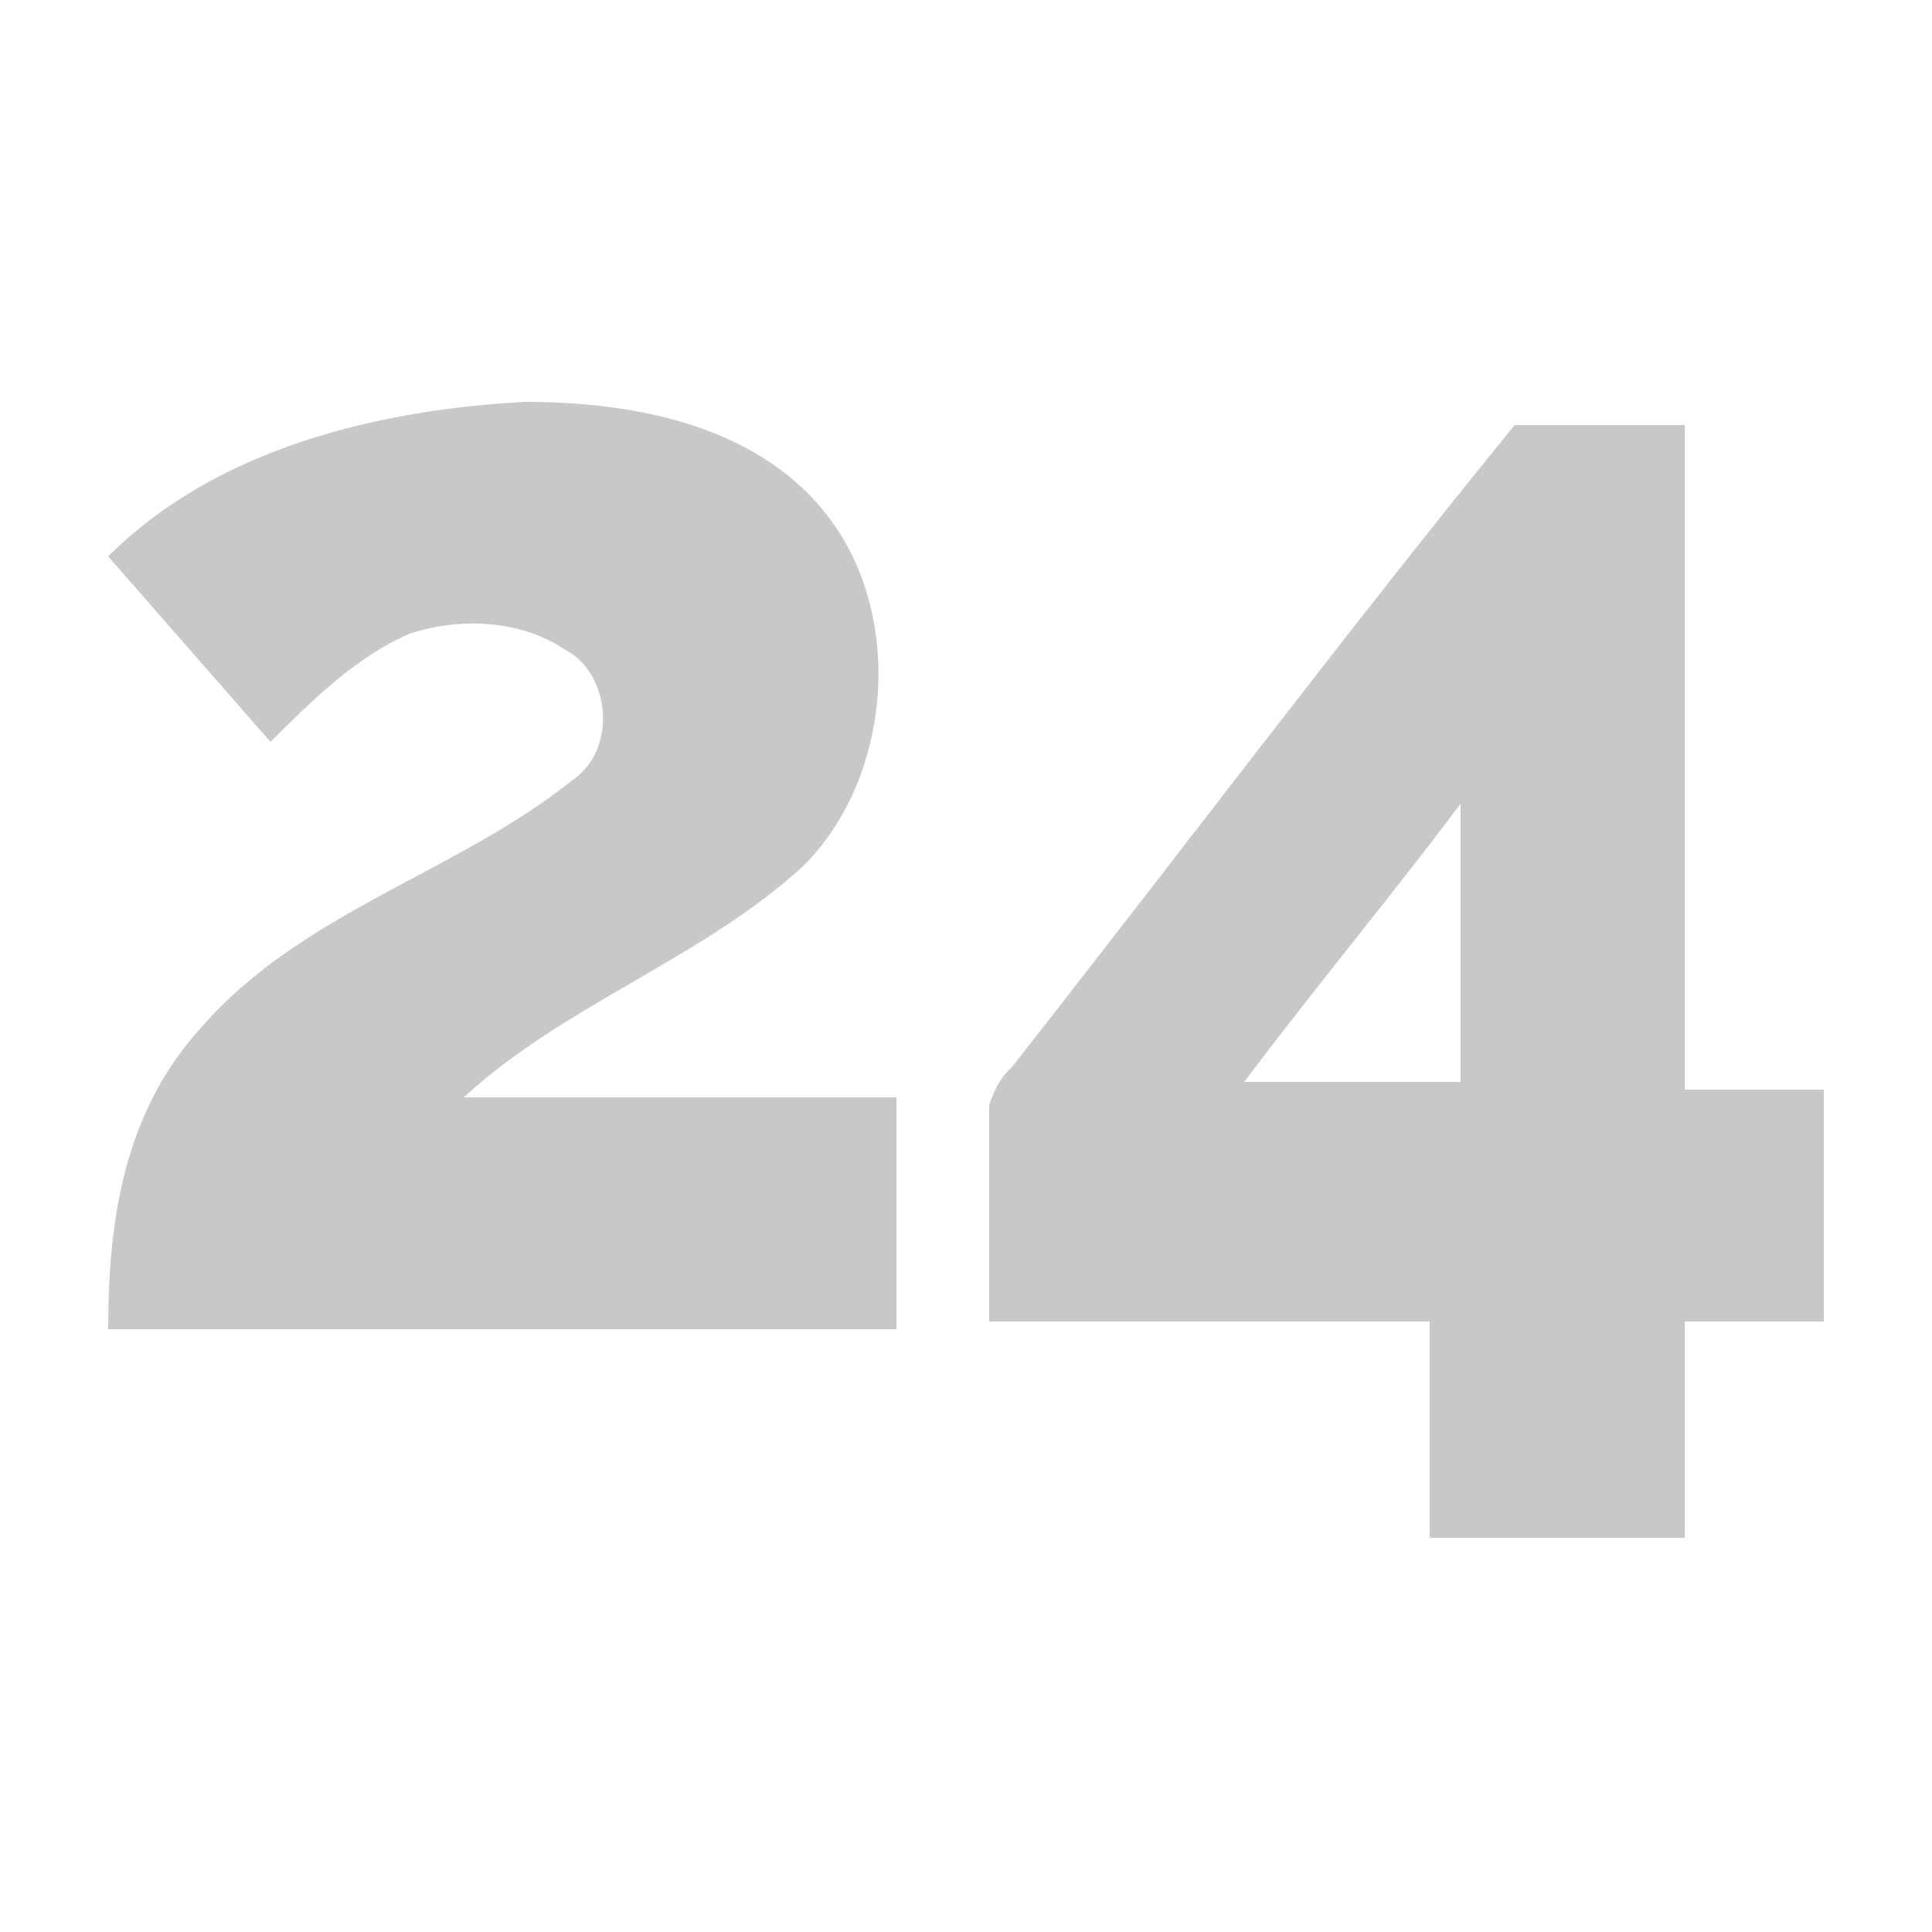
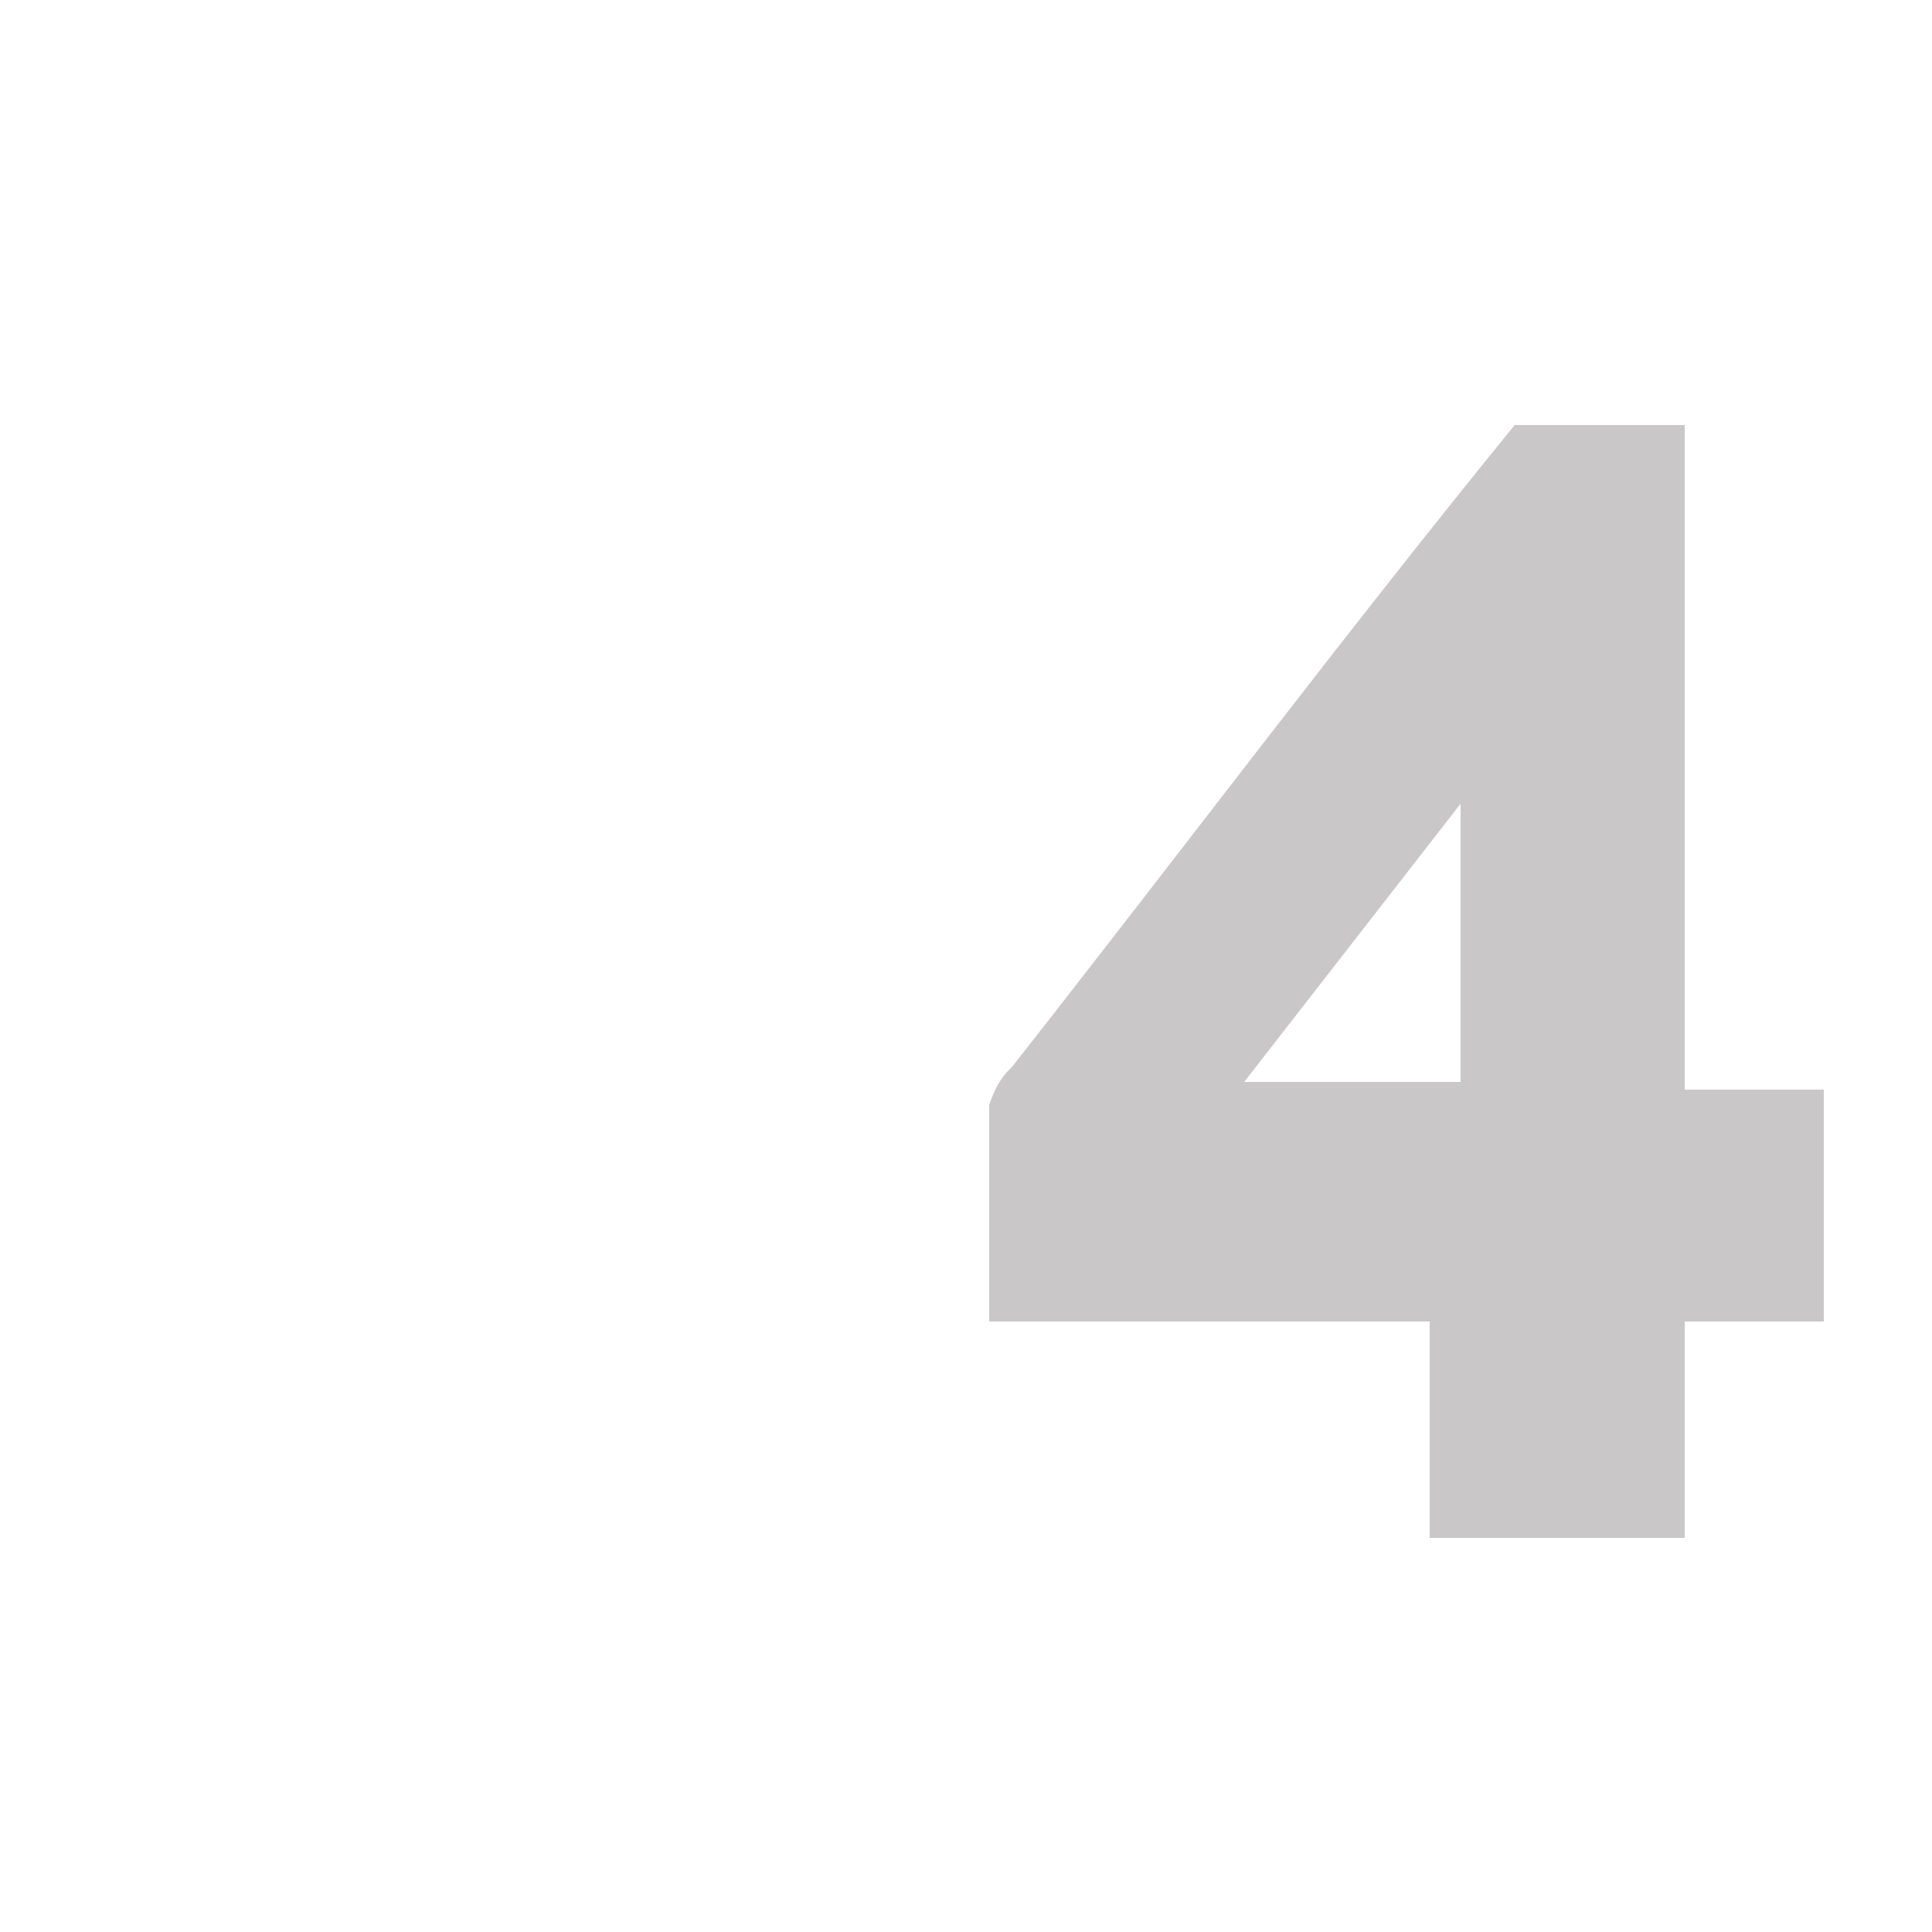
<svg xmlns="http://www.w3.org/2000/svg" version="1.1" id="Capa_1" x="0px" y="0px" viewBox="0 0 25 25" style="enable-background:new 0 0 25 25;" xml:space="preserve">
  <style type="text/css">
	.st0{fill:#C9C7C7;}
</style>
  <g>
-     <path class="st0" d="M1.4,7.2c1.4-1.4,3.5-1.9,5.4-2c1.4,0,3.1,0.3,4,1.6c0.9,1.3,0.7,3.3-0.4,4.4c-1.3,1.2-3.1,1.8-4.4,3   c1.9,0,3.7,0,5.6,0c0,1,0,2,0,3c-3.4,0-6.8,0-10.2,0c0-1.4,0.2-2.8,1.2-3.9c1.3-1.5,3.3-2,4.8-3.2C8,9.7,7.9,8.7,7.3,8.4   C6.7,8,5.9,8,5.3,8.2C4.6,8.5,4,9.1,3.5,9.6C2.8,8.8,2.1,8,1.4,7.2z" />
    <g>
-       <path class="st0" d="M13.1,13.8c2.2-2.8,4.3-5.6,6.5-8.3c0.7,0,1.5,0,2.2,0c0,2.9,0,5.7,0,8.6c0.6,0,1.2,0,1.8,0c0,1,0,2,0,3    c-0.6,0-1.2,0-1.8,0c0,0.9,0,1.9,0,2.8c-1.1,0-2.2,0-3.3,0c0-0.9,0-1.9,0-2.8c-1.9,0-3.8,0-5.7,0c0-0.9,0-1.9,0-2.8    C12.9,14,13,13.9,13.1,13.8z M16.1,14c0.9,0,1.9,0,2.8,0c0-1.2,0-2.4,0-3.6C18,11.6,17,12.8,16.1,14z" />
+       <path class="st0" d="M13.1,13.8c2.2-2.8,4.3-5.6,6.5-8.3c0.7,0,1.5,0,2.2,0c0,2.9,0,5.7,0,8.6c0.6,0,1.2,0,1.8,0c0,1,0,2,0,3    c-0.6,0-1.2,0-1.8,0c0,0.9,0,1.9,0,2.8c-1.1,0-2.2,0-3.3,0c0-0.9,0-1.9,0-2.8c-1.9,0-3.8,0-5.7,0c0-0.9,0-1.9,0-2.8    C12.9,14,13,13.9,13.1,13.8z M16.1,14c0.9,0,1.9,0,2.8,0c0-1.2,0-2.4,0-3.6z" />
    </g>
  </g>
</svg>